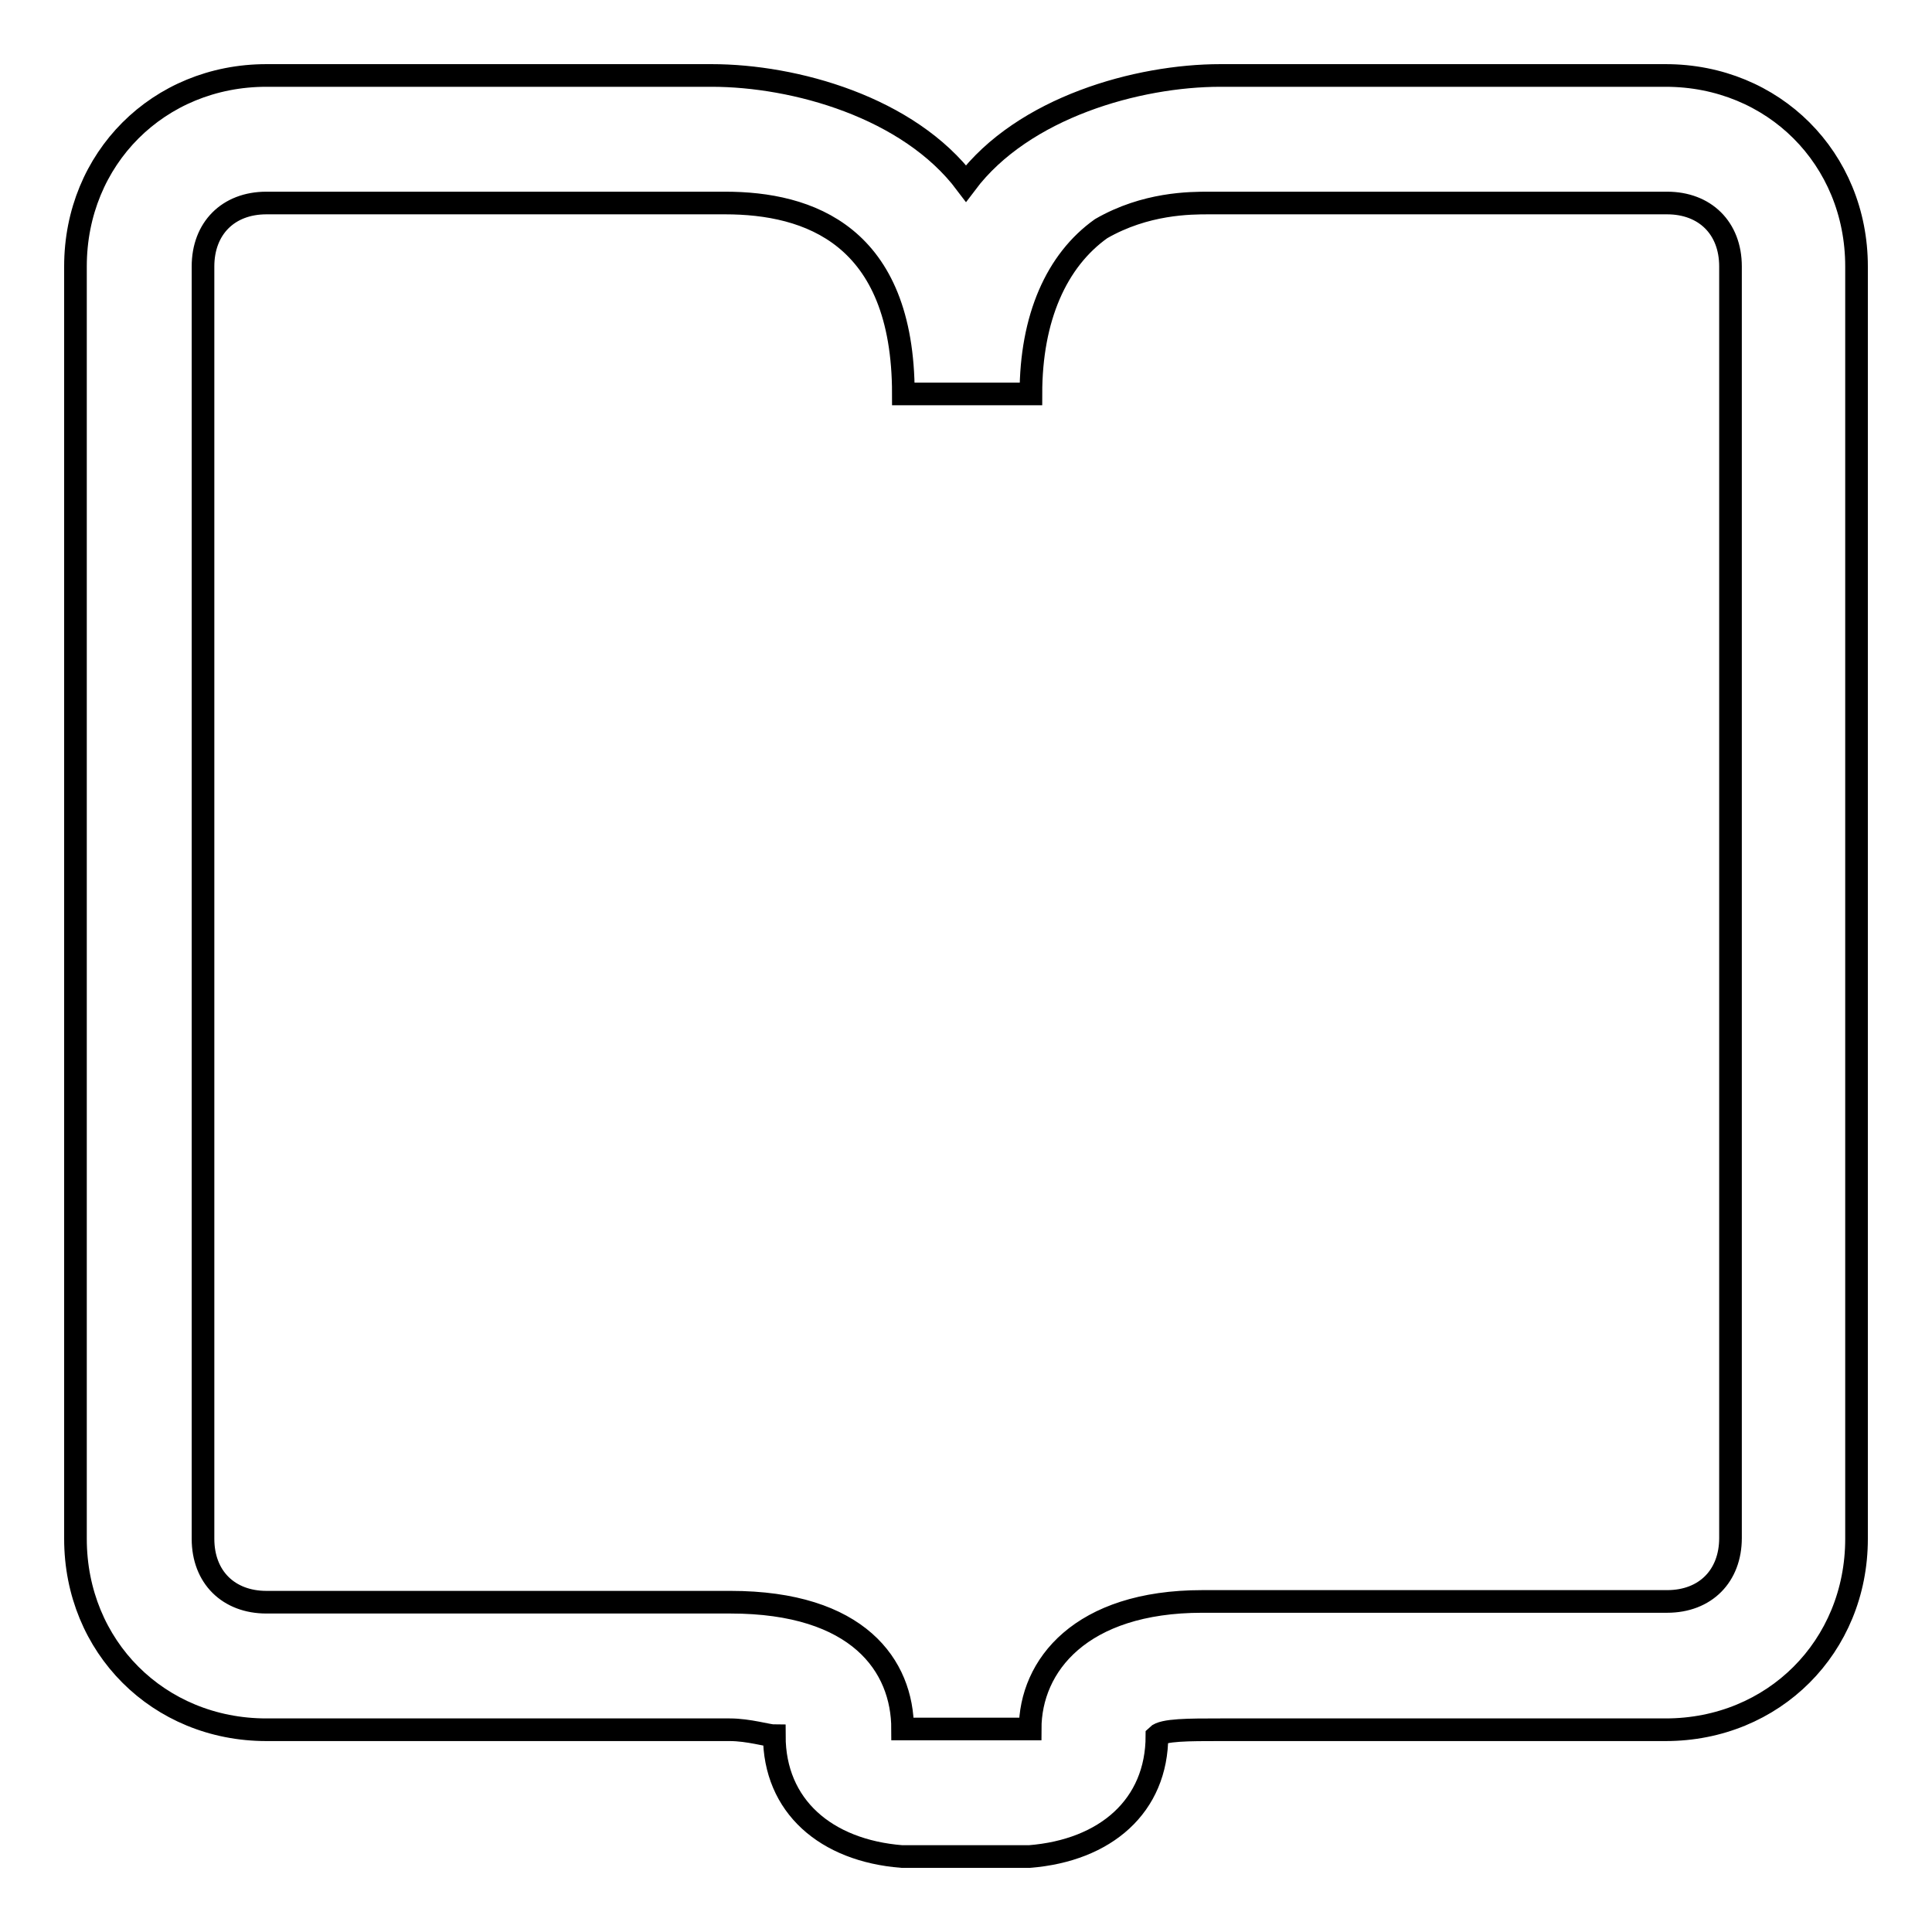
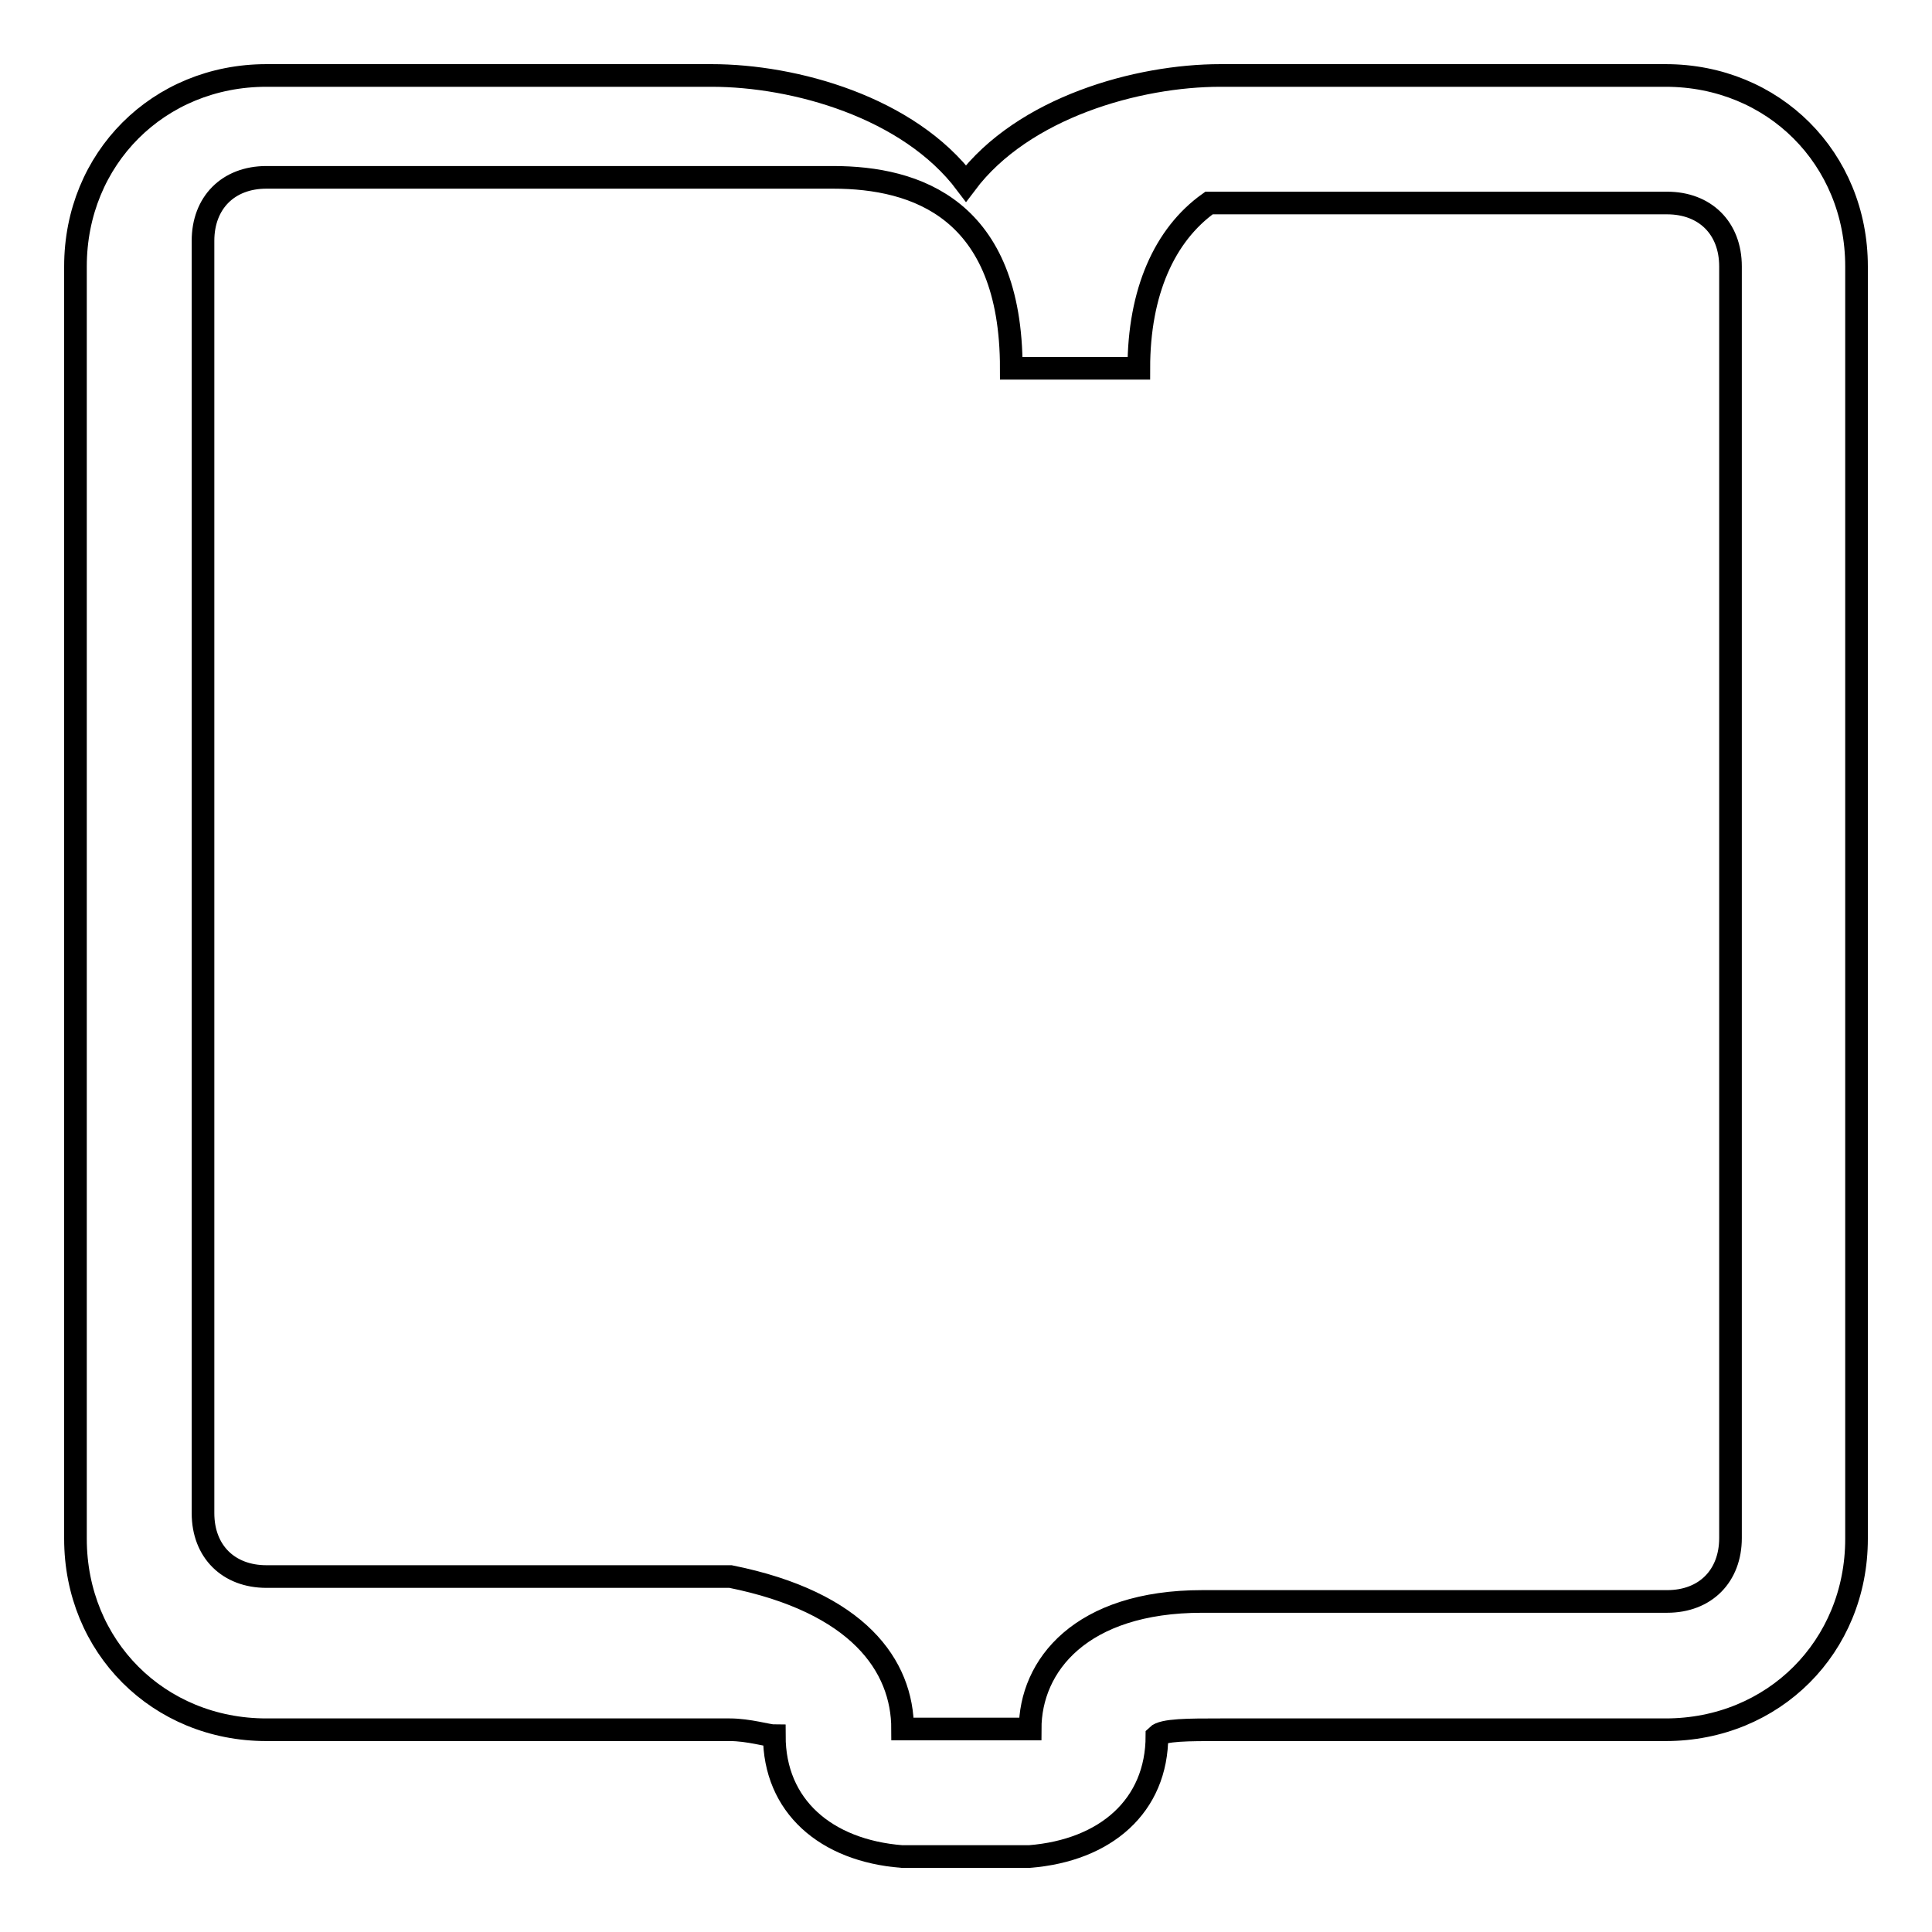
<svg xmlns="http://www.w3.org/2000/svg" version="1.1" x="0px" y="0px" viewBox="0 0 256 256" enable-background="new 0 0 256 256" xml:space="preserve">
  <g>
    <g>
-       <path stroke-width="3" fill-opacity="0" stroke="#000000" d="M136.4,246h-16.9c-10.1-0.8-16.9-6.7-16.9-16c-0.8,0-3.4-0.8-5.9-0.8c-0.8,0-1.7,0-1.7,0H35.3c-14.3,0-25.3-11-25.3-25.3V35.3C10,21,21,10,35.3,10h59c0,0-0.8,0,0,0c11,0,26.1,4.2,33.7,14.3c7.6-10.1,22.8-14.3,33.7-14.3c1.7,0,0.8,0,0.8,0h58.2C235,10,246,21,246,35.3v168.6c0,14.3-11,25.3-25.3,25.3h-59c-4.2,0-7.6,0-8.4,0.8C153.3,239.3,146.5,245.2,136.4,246L136.4,246z M119.6,229.1L119.6,229.1h16.9l0,0c0-8.4,6.7-16.9,22.8-16.9c1.7,0,3.4,0,3.4,0h58.2c5.1,0,8.4-3.4,8.4-8.4V35.3c0-5.1-3.4-8.4-8.4-8.4h-59c-0.8,0-1.7,0-1.7,0c-2.5,0-8.4,0-14.3,3.4c-5.9,4.2-9.3,11.8-9.3,21.9h-16.9c0-21.1-12.6-25.3-23.6-25.3c-0.8,0-0.8,0-0.8,0H35.3c-5.1,0-8.4,3.4-8.4,8.4v168.6c0,5.1,3.4,8.4,8.4,8.4h59c0,0,0.8,0,2.5,0C113.7,212.3,119.6,220.7,119.6,229.1z" />
+       <path stroke-width="3" fill-opacity="0" stroke="#000000" d="M136.4,246h-16.9c-10.1-0.8-16.9-6.7-16.9-16c-0.8,0-3.4-0.8-5.9-0.8c-0.8,0-1.7,0-1.7,0H35.3c-14.3,0-25.3-11-25.3-25.3V35.3C10,21,21,10,35.3,10h59c0,0-0.8,0,0,0c11,0,26.1,4.2,33.7,14.3c7.6-10.1,22.8-14.3,33.7-14.3c1.7,0,0.8,0,0.8,0h58.2C235,10,246,21,246,35.3v168.6c0,14.3-11,25.3-25.3,25.3h-59c-4.2,0-7.6,0-8.4,0.8C153.3,239.3,146.5,245.2,136.4,246L136.4,246z M119.6,229.1L119.6,229.1h16.9l0,0c0-8.4,6.7-16.9,22.8-16.9c1.7,0,3.4,0,3.4,0h58.2c5.1,0,8.4-3.4,8.4-8.4V35.3c0-5.1-3.4-8.4-8.4-8.4h-59c-0.8,0-1.7,0-1.7,0c-5.9,4.2-9.3,11.8-9.3,21.9h-16.9c0-21.1-12.6-25.3-23.6-25.3c-0.8,0-0.8,0-0.8,0H35.3c-5.1,0-8.4,3.4-8.4,8.4v168.6c0,5.1,3.4,8.4,8.4,8.4h59c0,0,0.8,0,2.5,0C113.7,212.3,119.6,220.7,119.6,229.1z" />
    </g>
  </g>
</svg>